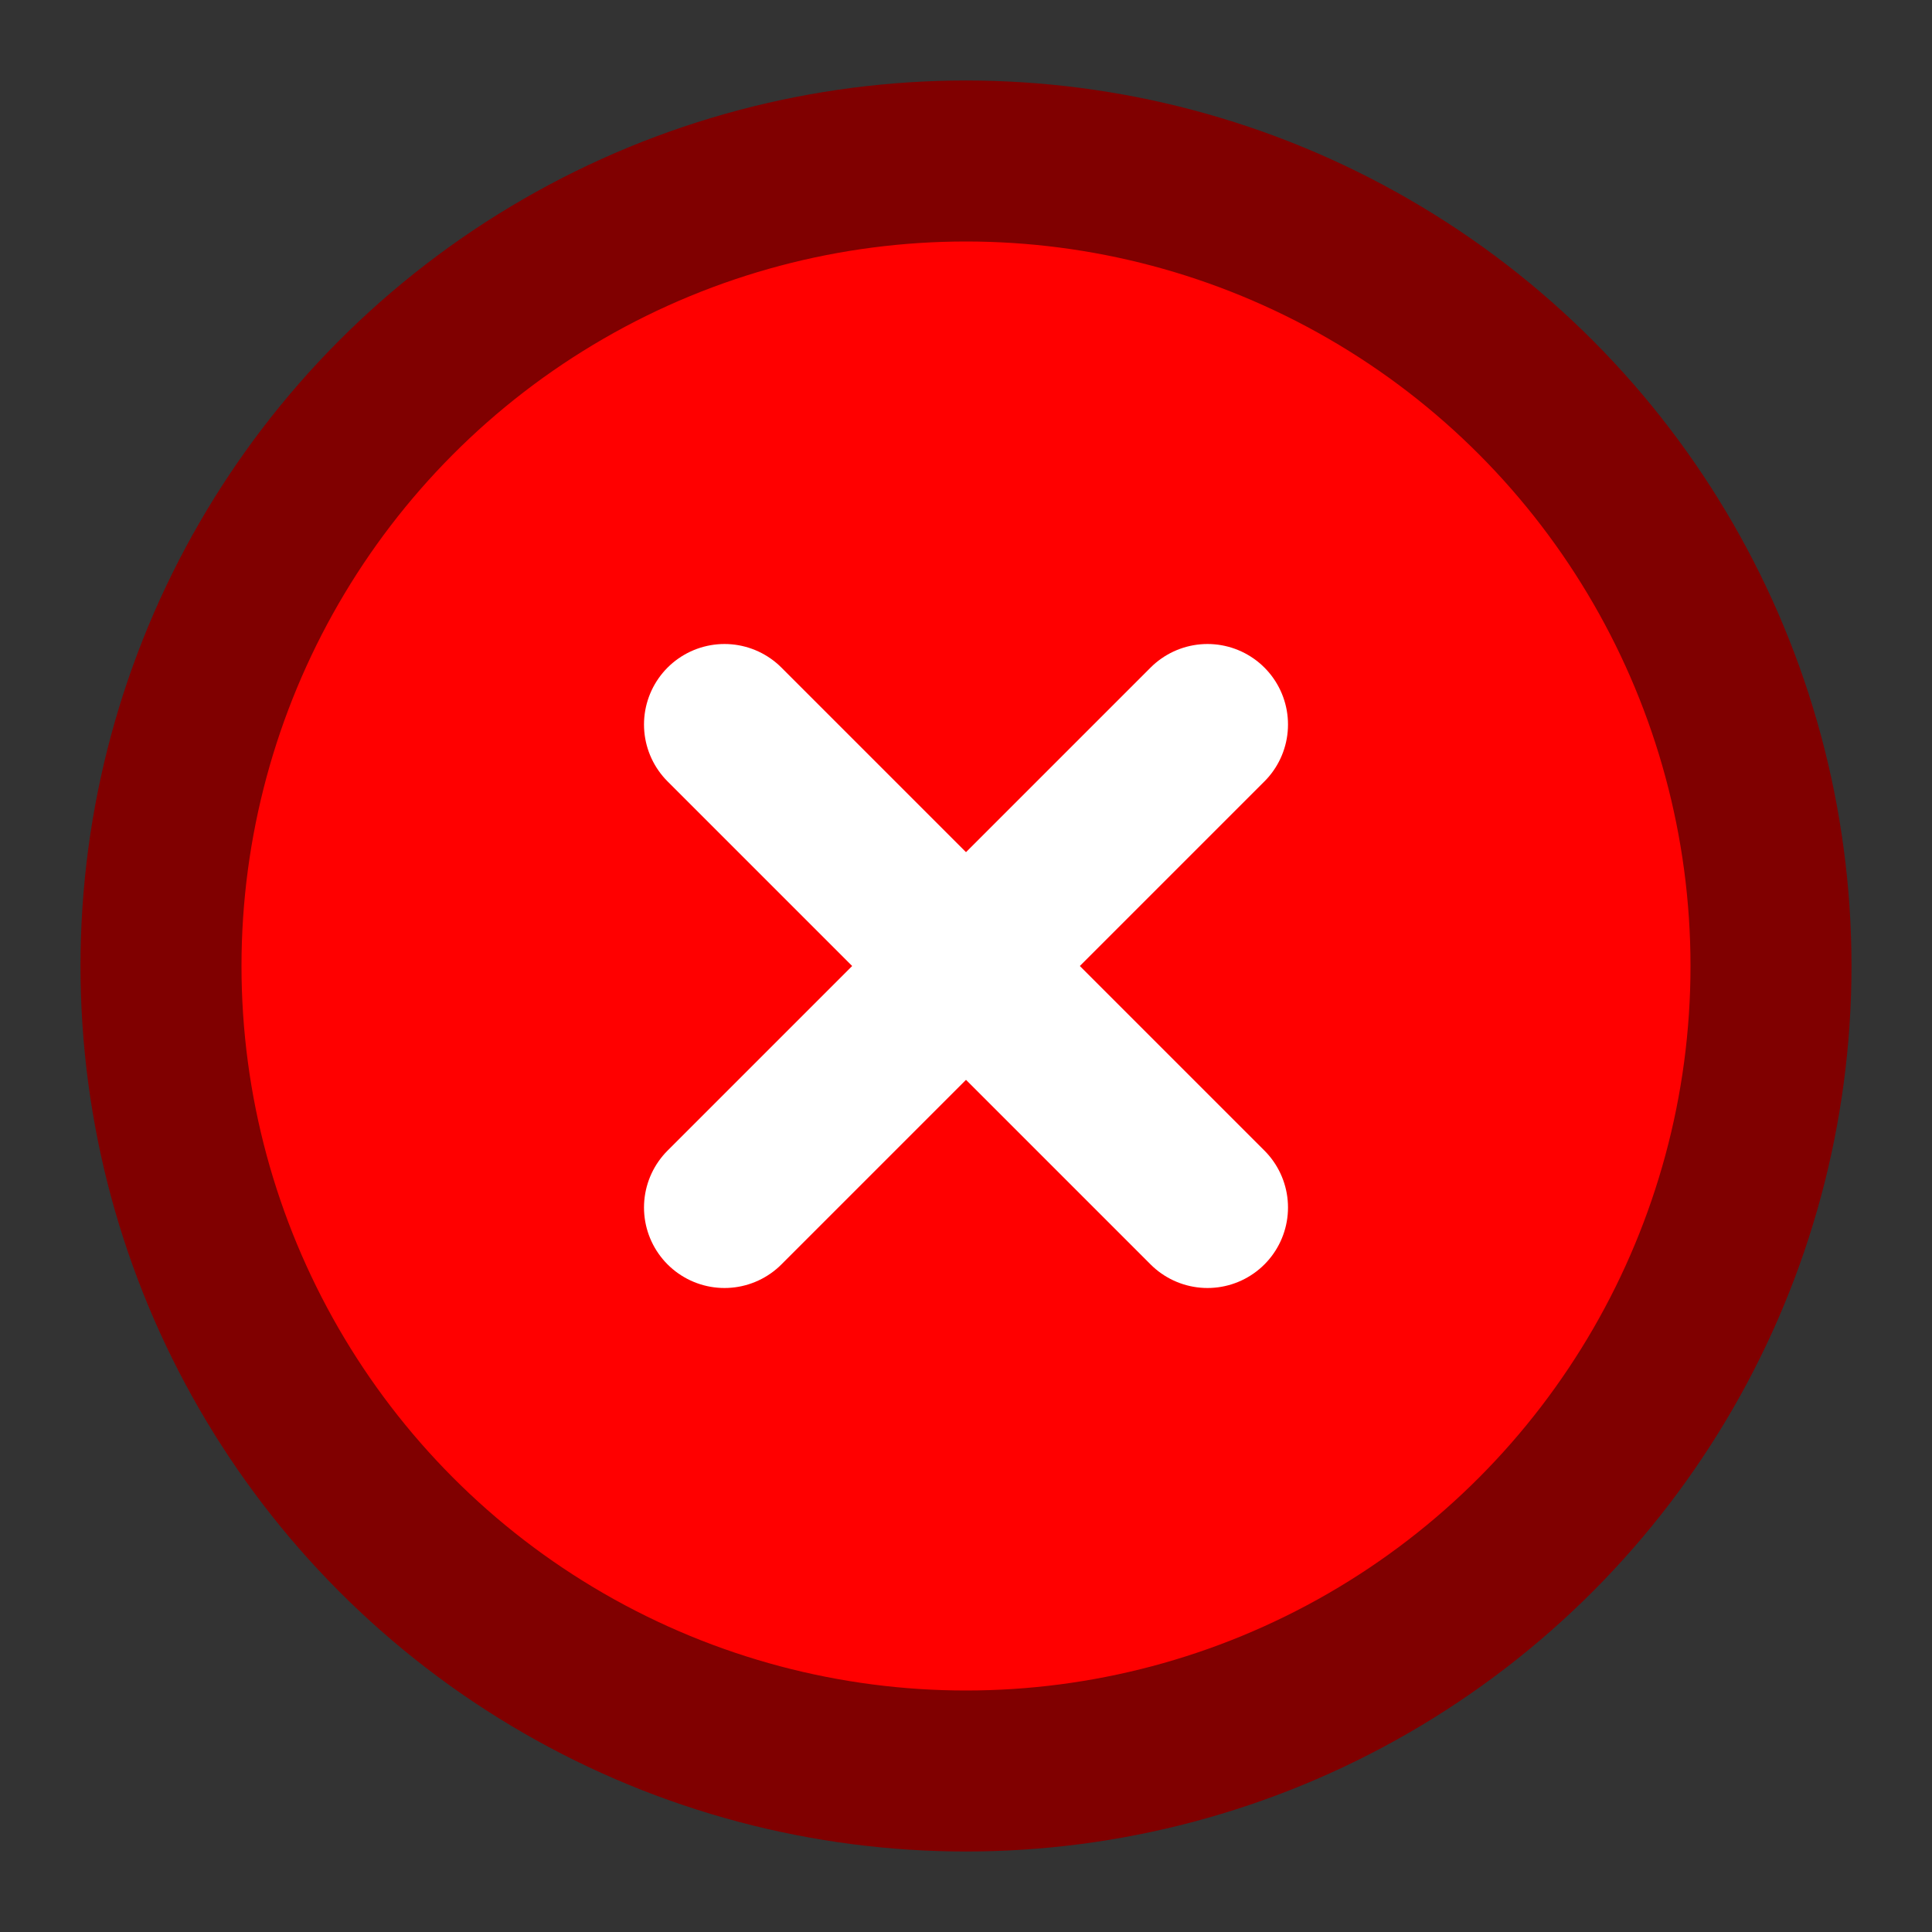
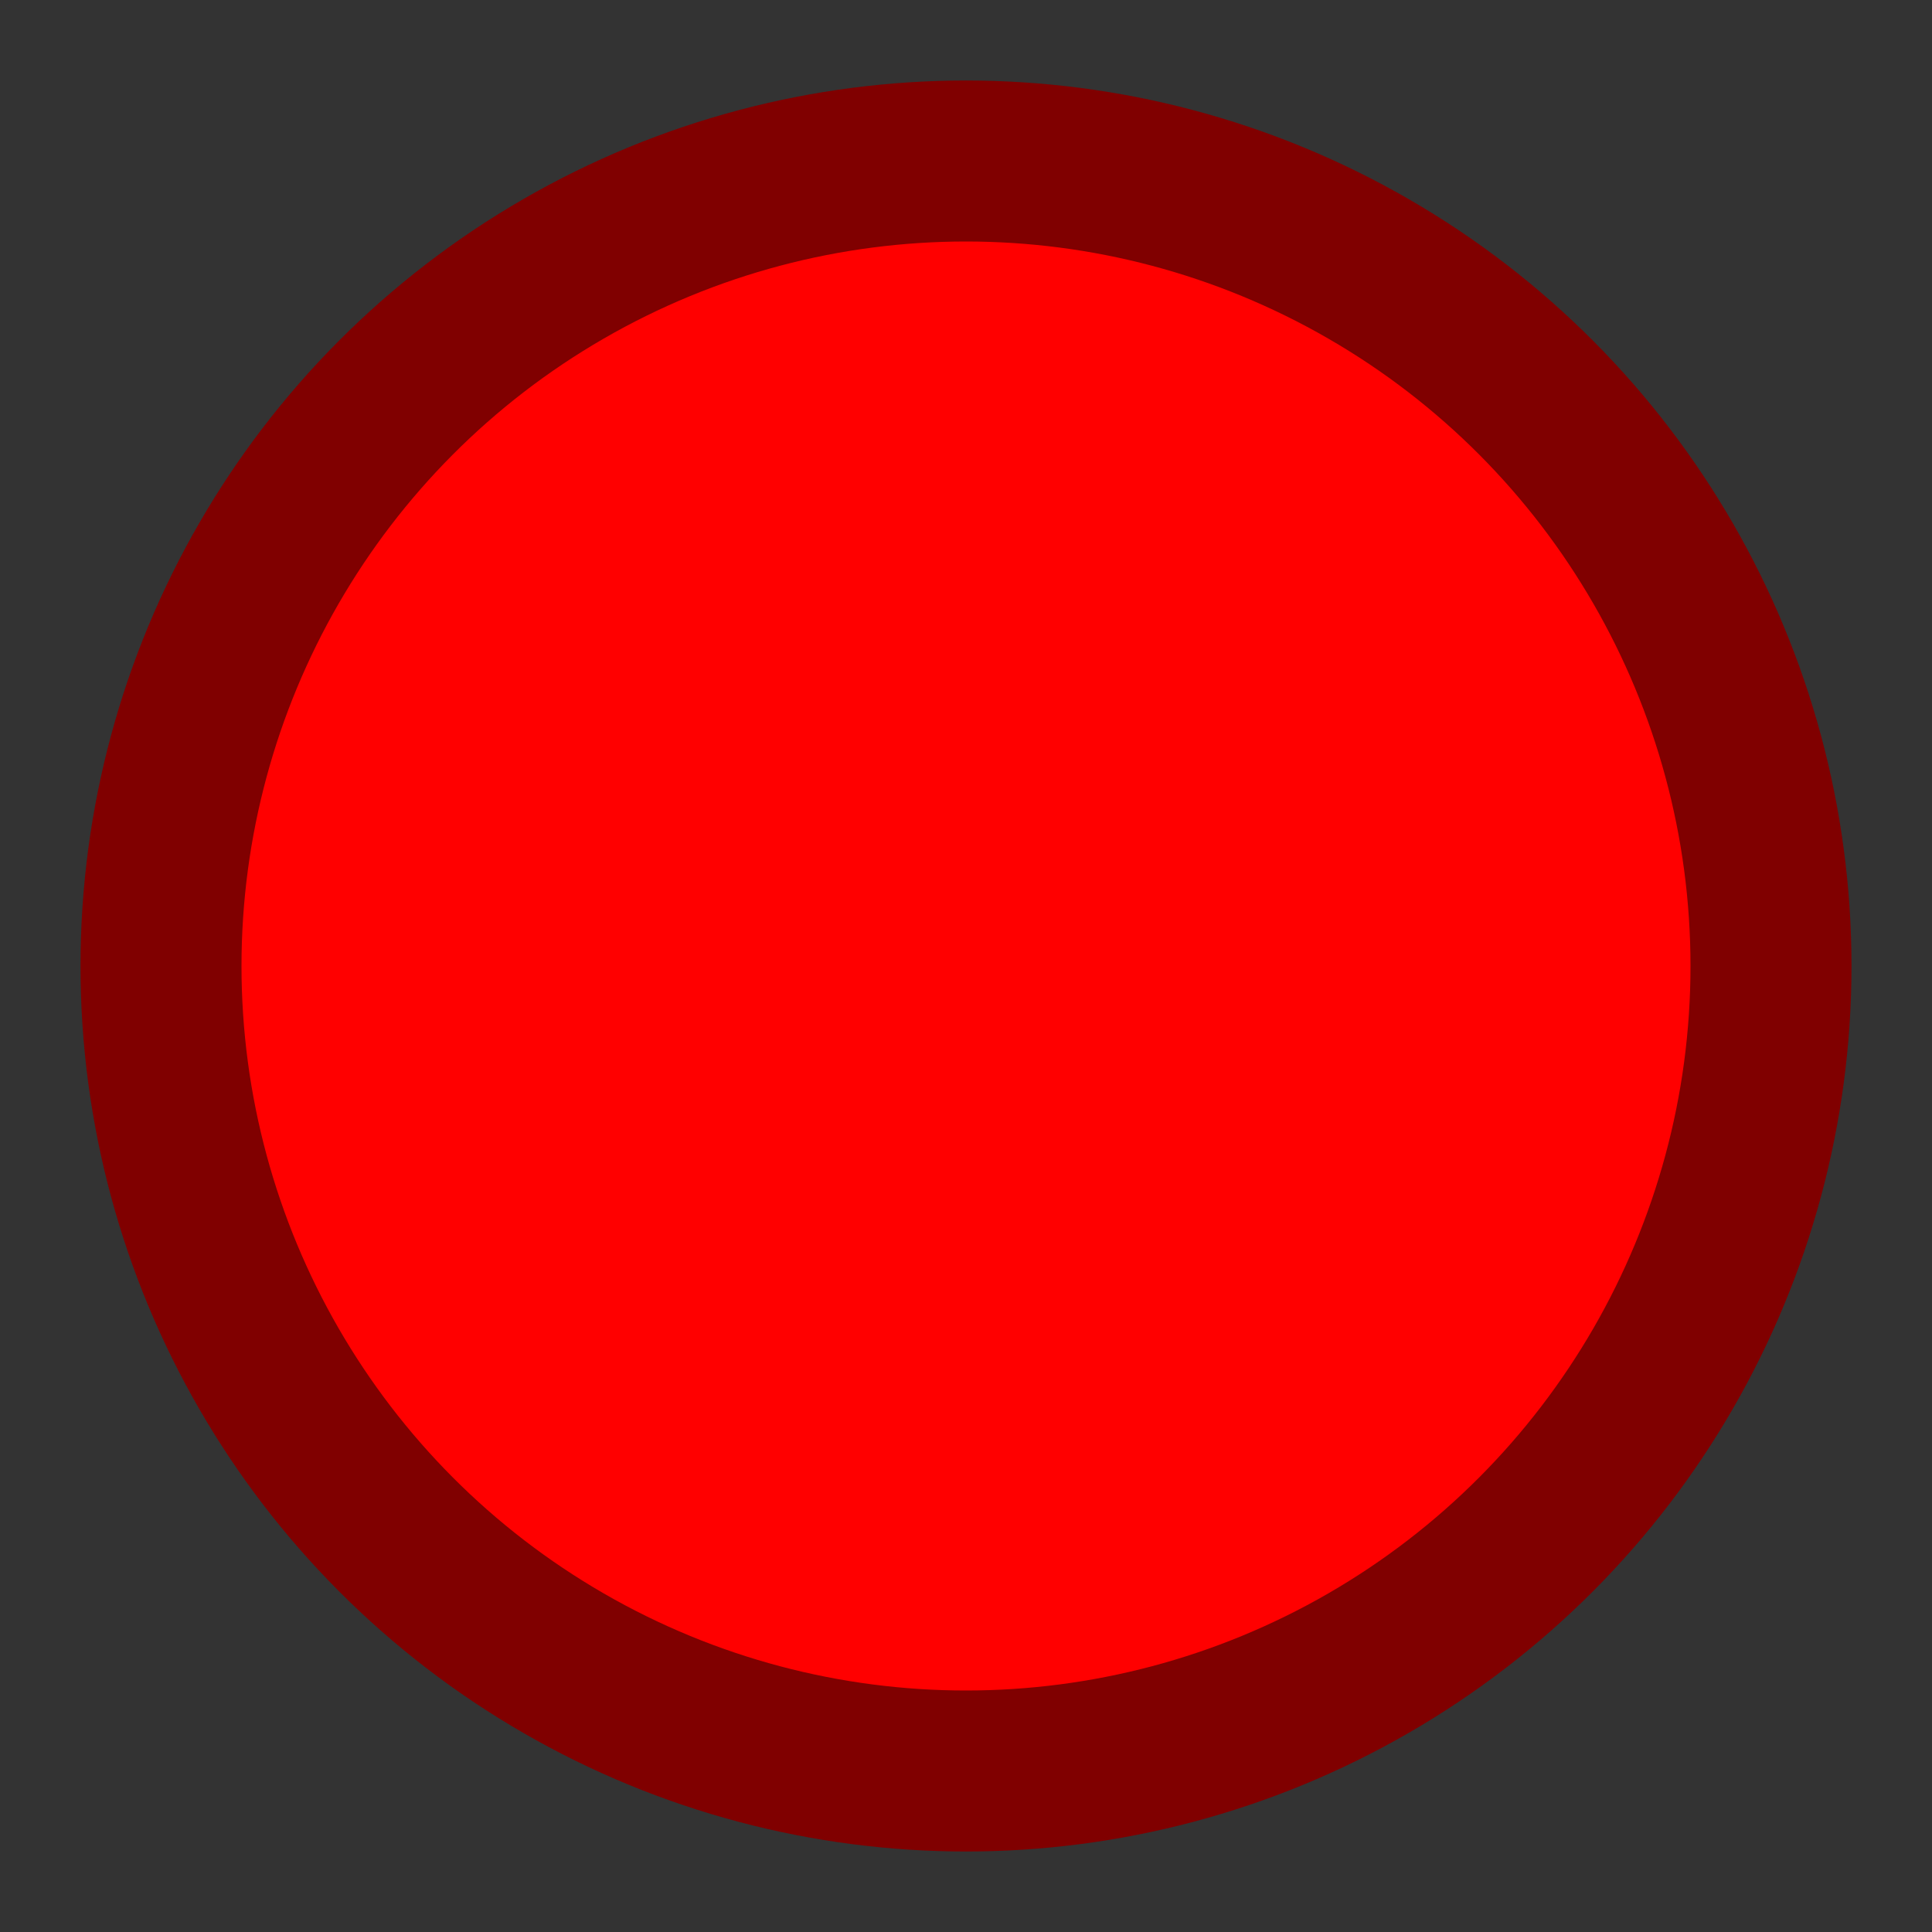
<svg xmlns="http://www.w3.org/2000/svg" class="feather feather-x-circle" width="24" height="24" fill="none" stroke-linecap="round" stroke-linejoin="round" stroke-width="2" version="1.1" viewBox="0 0 24 24">
  <rect x="0" y="0" width="24" height="24" fill="#333333" stroke="none" />
  <circle cx="12" cy="12" r="10" fill="#f00" stroke="#800000" />
-   <line x1="15" x2="9" y1="9" y2="15" stroke="#fff" />
-   <line x1="9" x2="15" y1="9" y2="15" stroke="#fff" />
</svg>